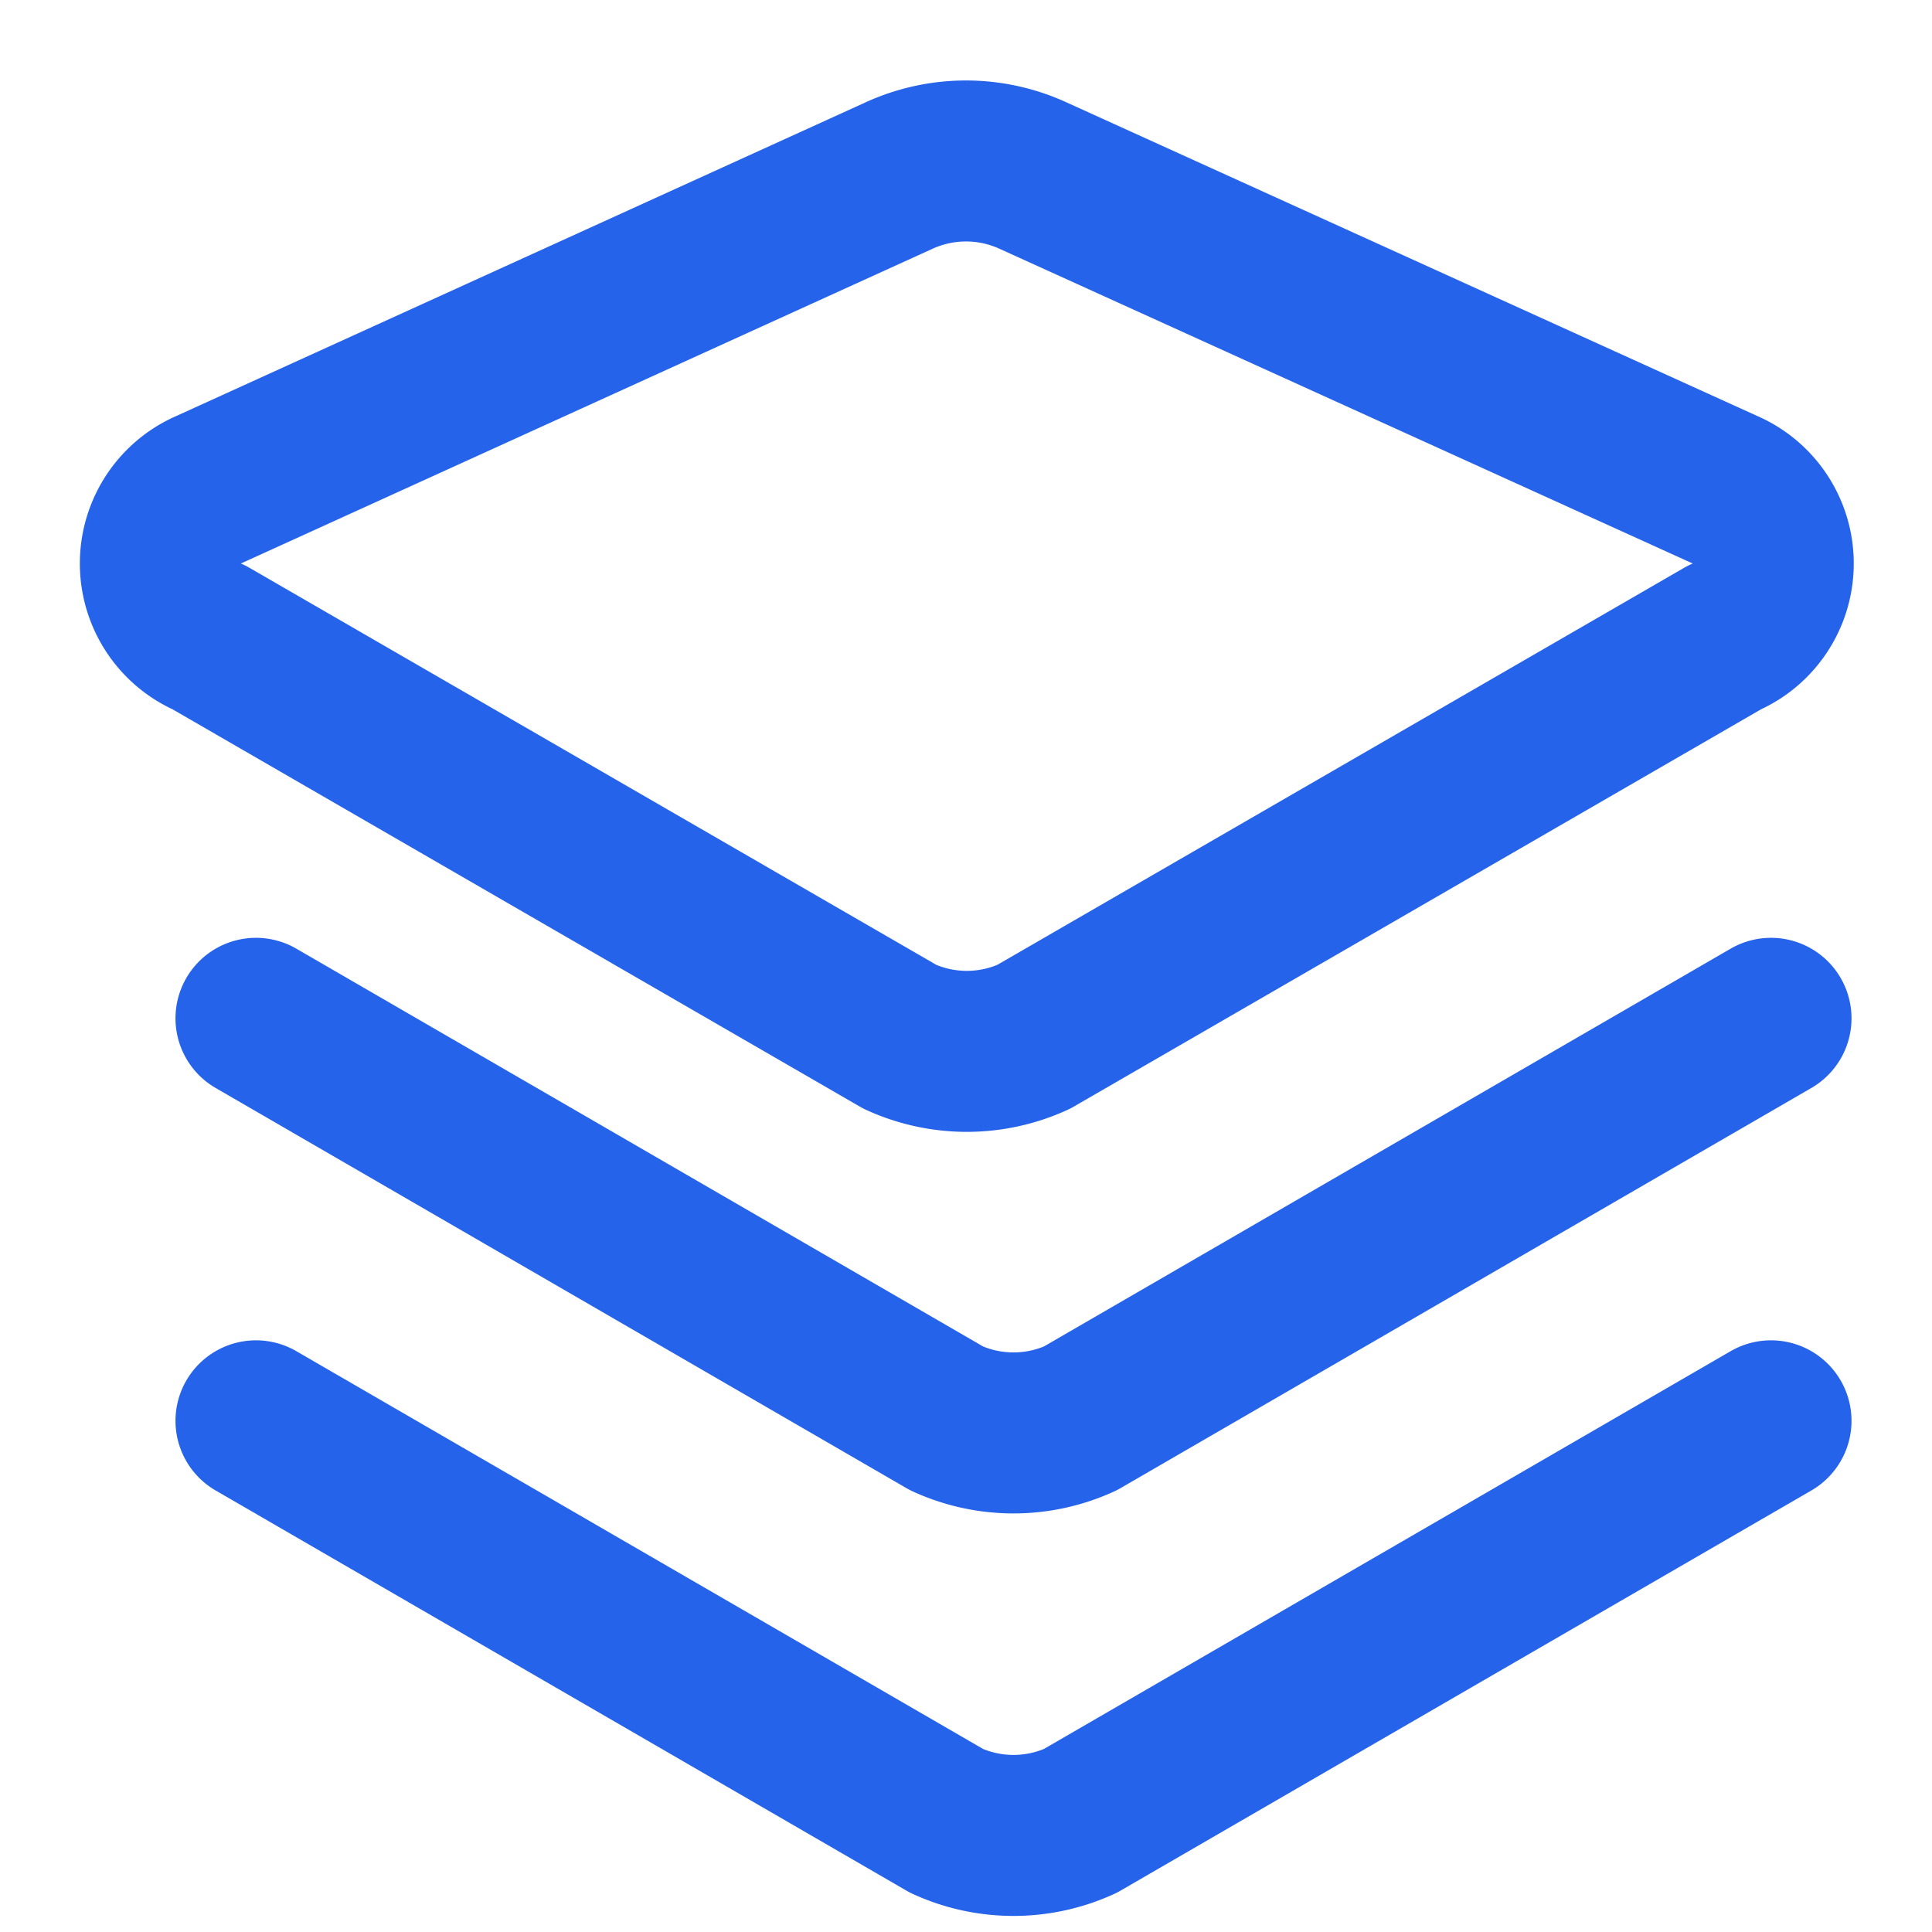
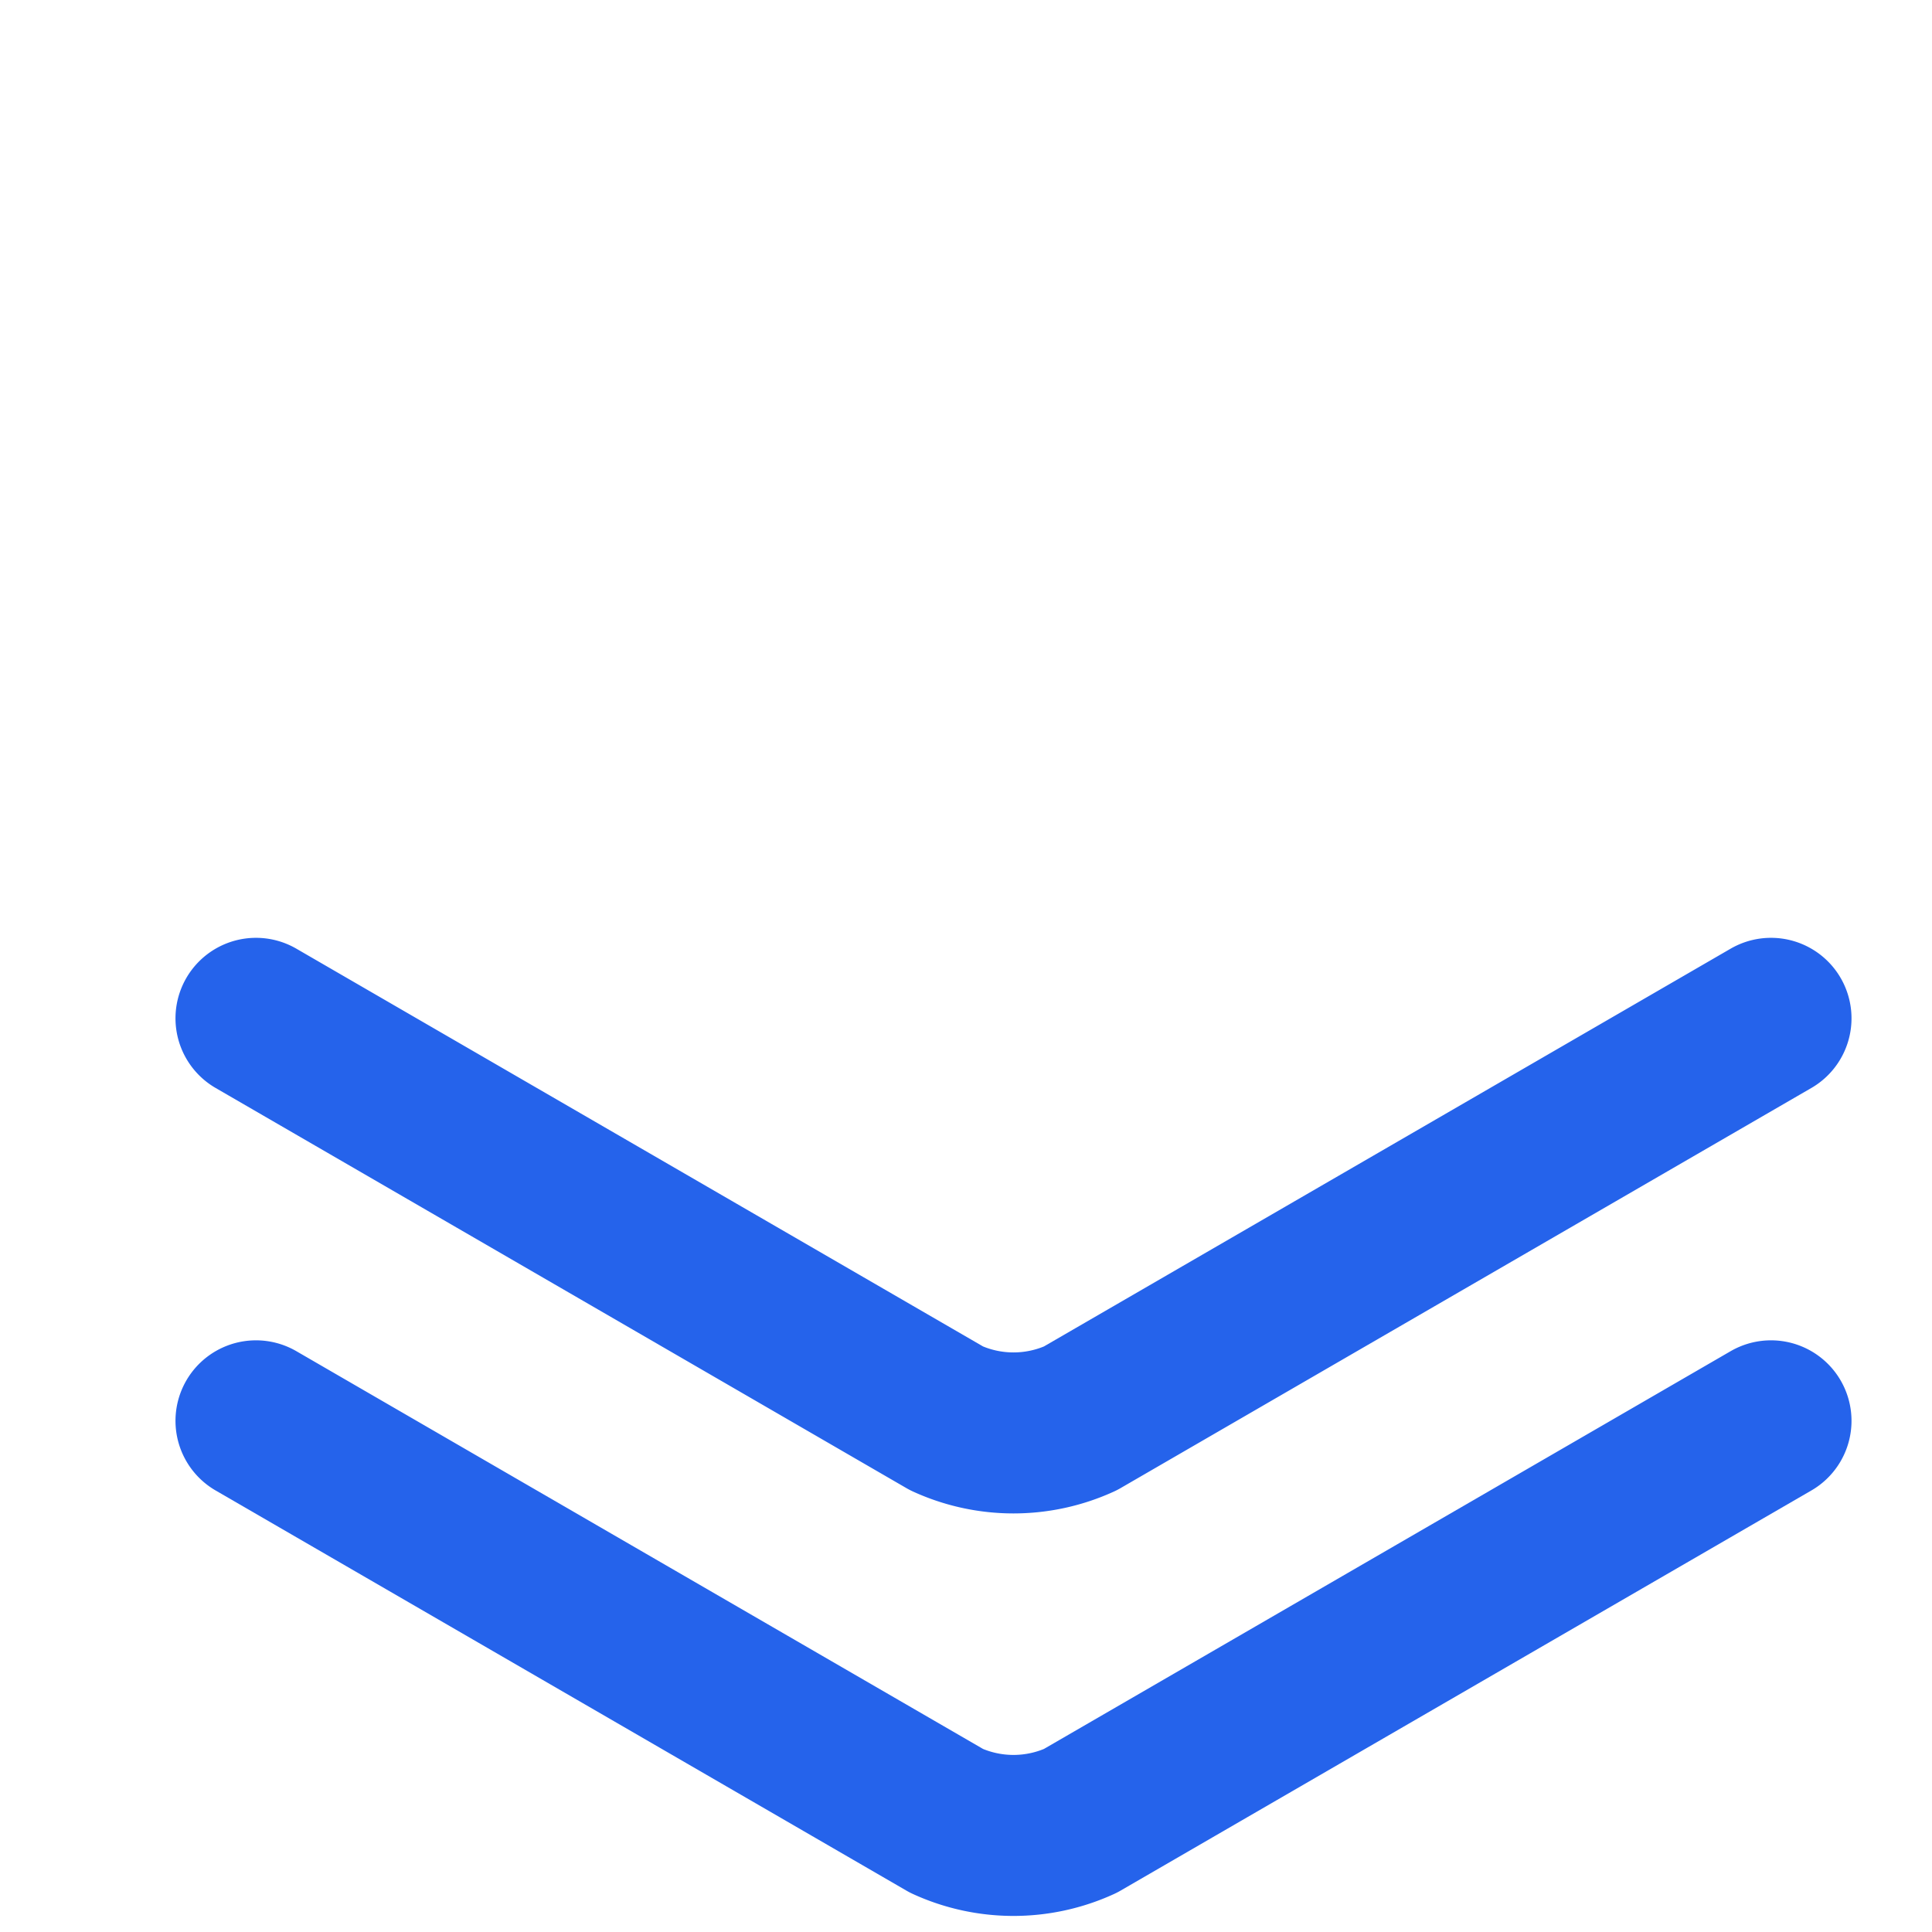
<svg xmlns="http://www.w3.org/2000/svg" width="24" height="24" viewBox="0 0 24 24" fill="none" stroke="#2563eb" stroke-width="2" stroke-linecap="round" stroke-linejoin="round">
  <title>AIQuizCraft Logo</title>
  <path d="m22 17.65-8.58 4.97a2 2 0 0 1-1.66 0L3.18 17.65" />
  <path d="m22 12.65-8.58 4.97a2 2 0 0 1-1.66 0L3.18 12.65" />
-   <path d="m12.83 2.18a2 2 0 0 0-1.66 0L2.6 6.08a1 1 0 0 0 0 1.84l8.58 4.96a2 2 0 0 0 1.66 0l8.58-4.96a1 1 0 0 0 0-1.84Z" />
</svg>